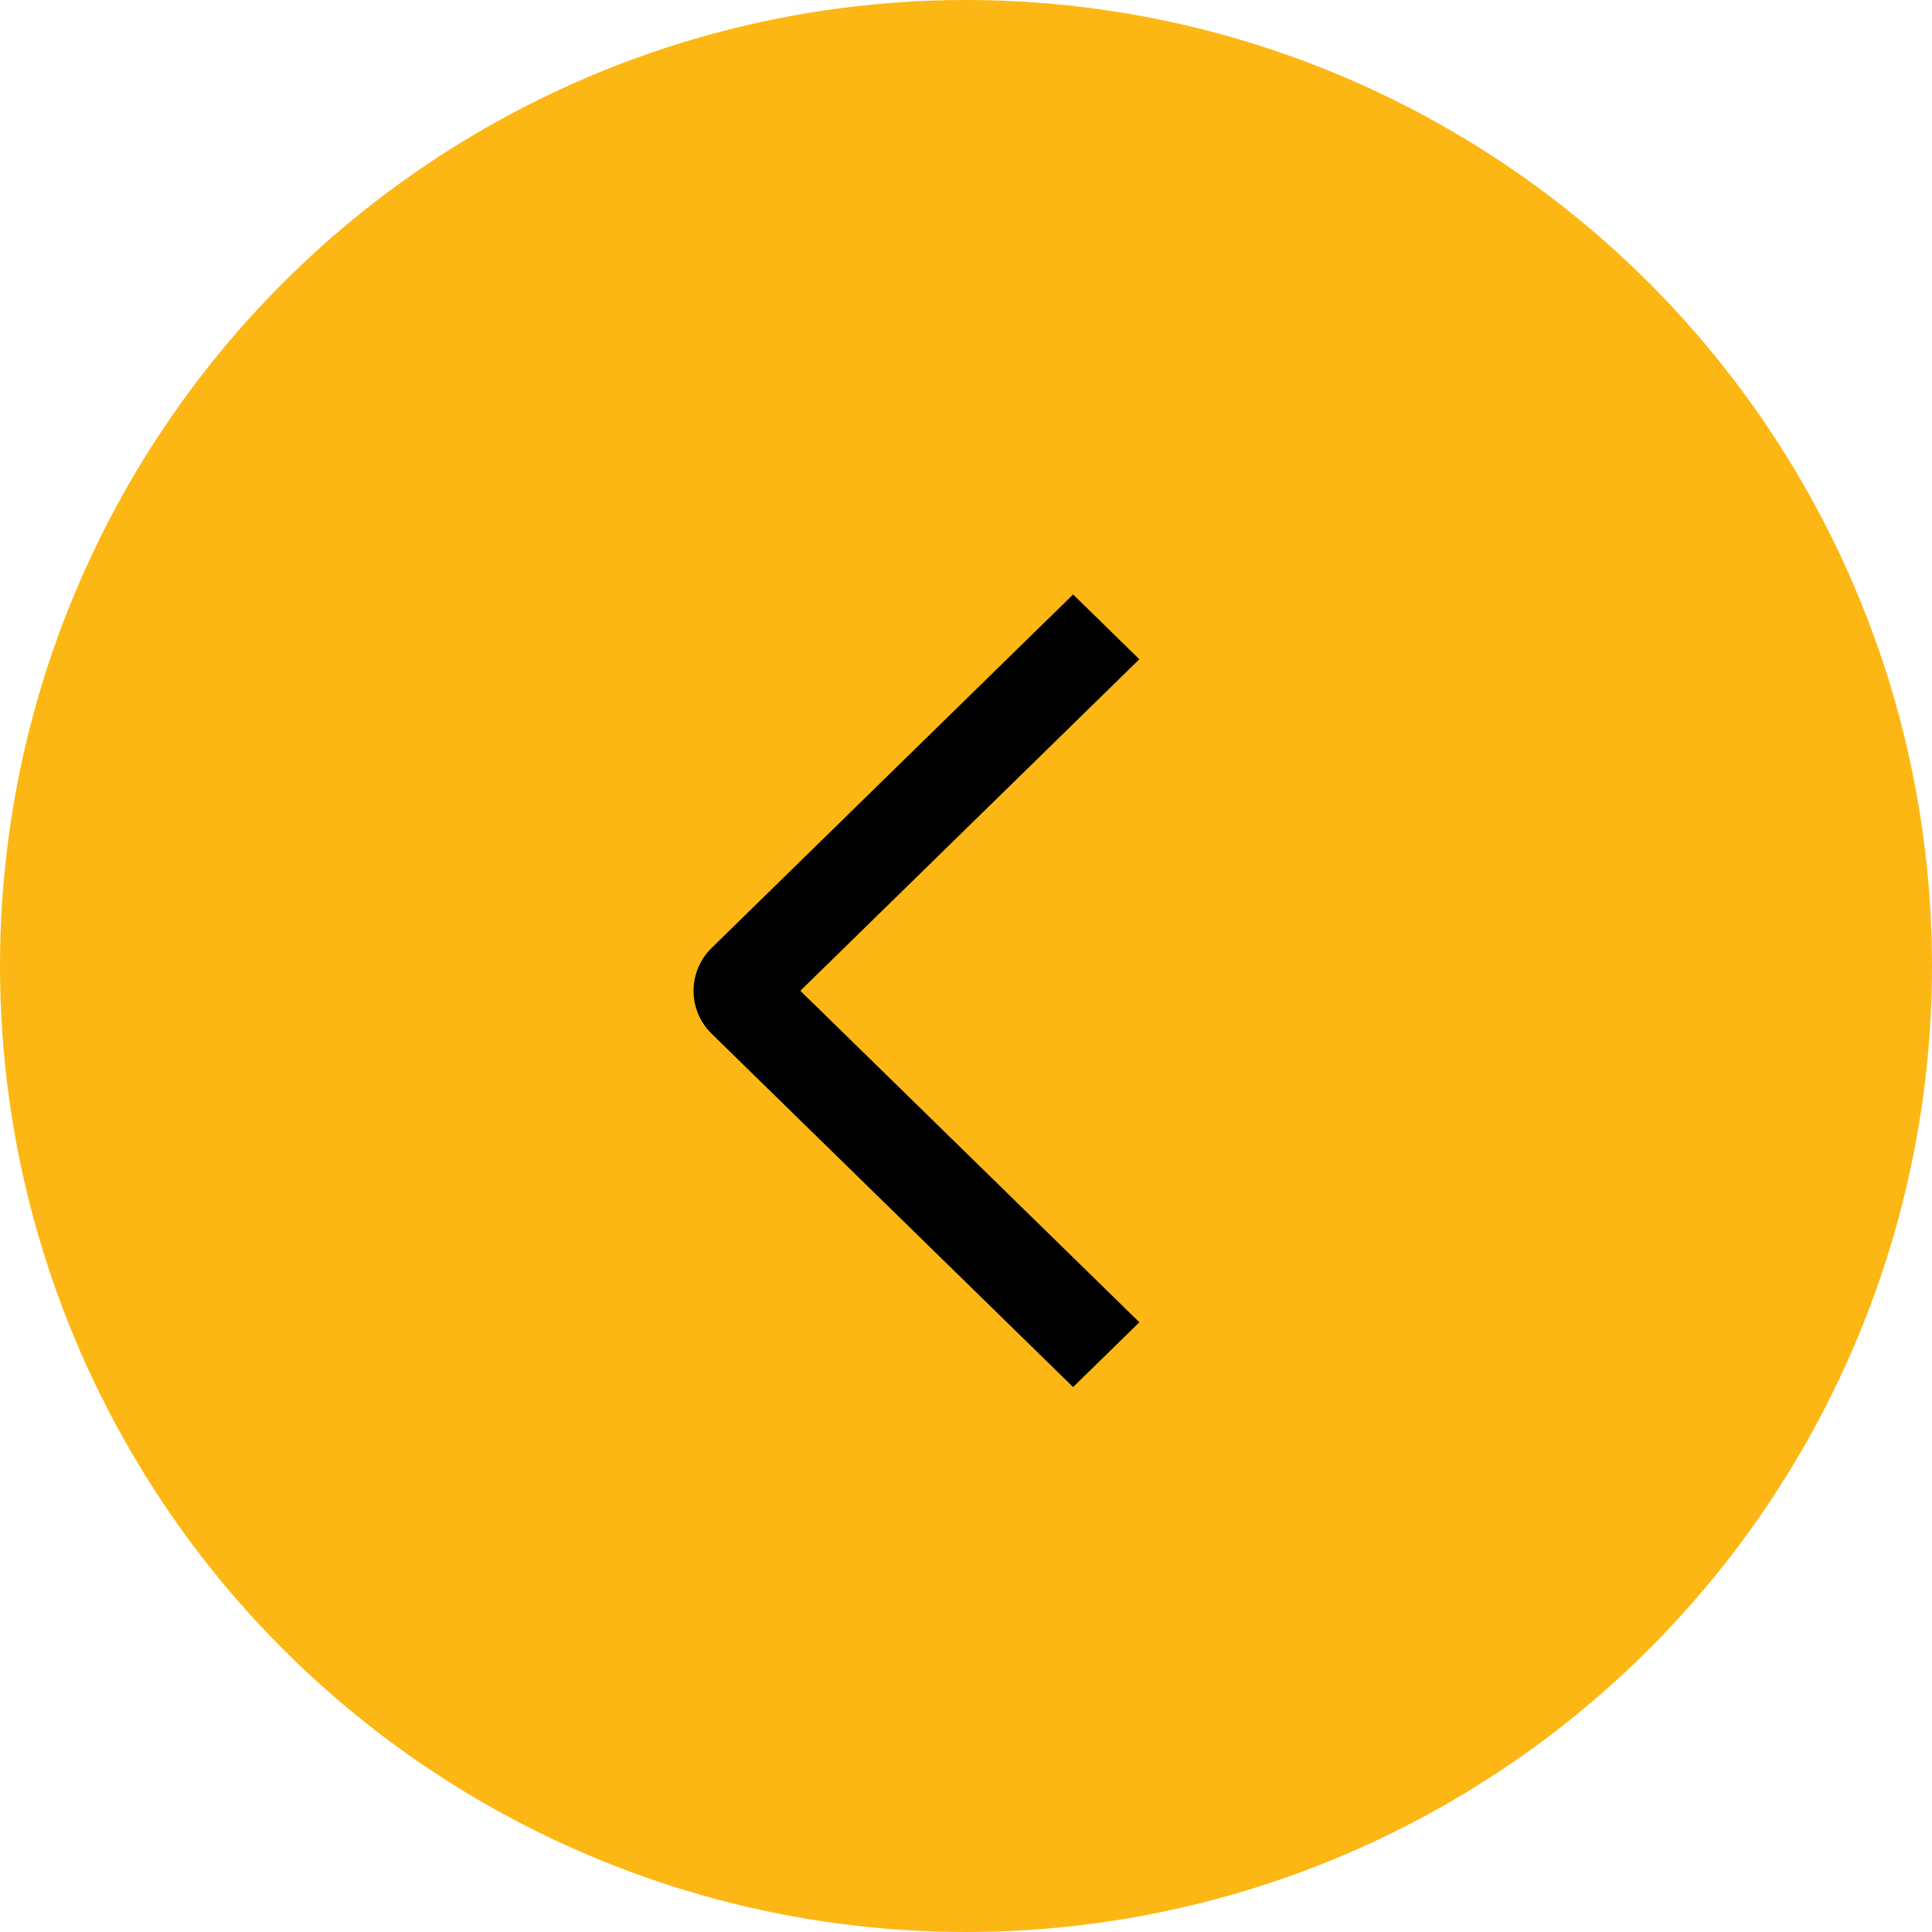
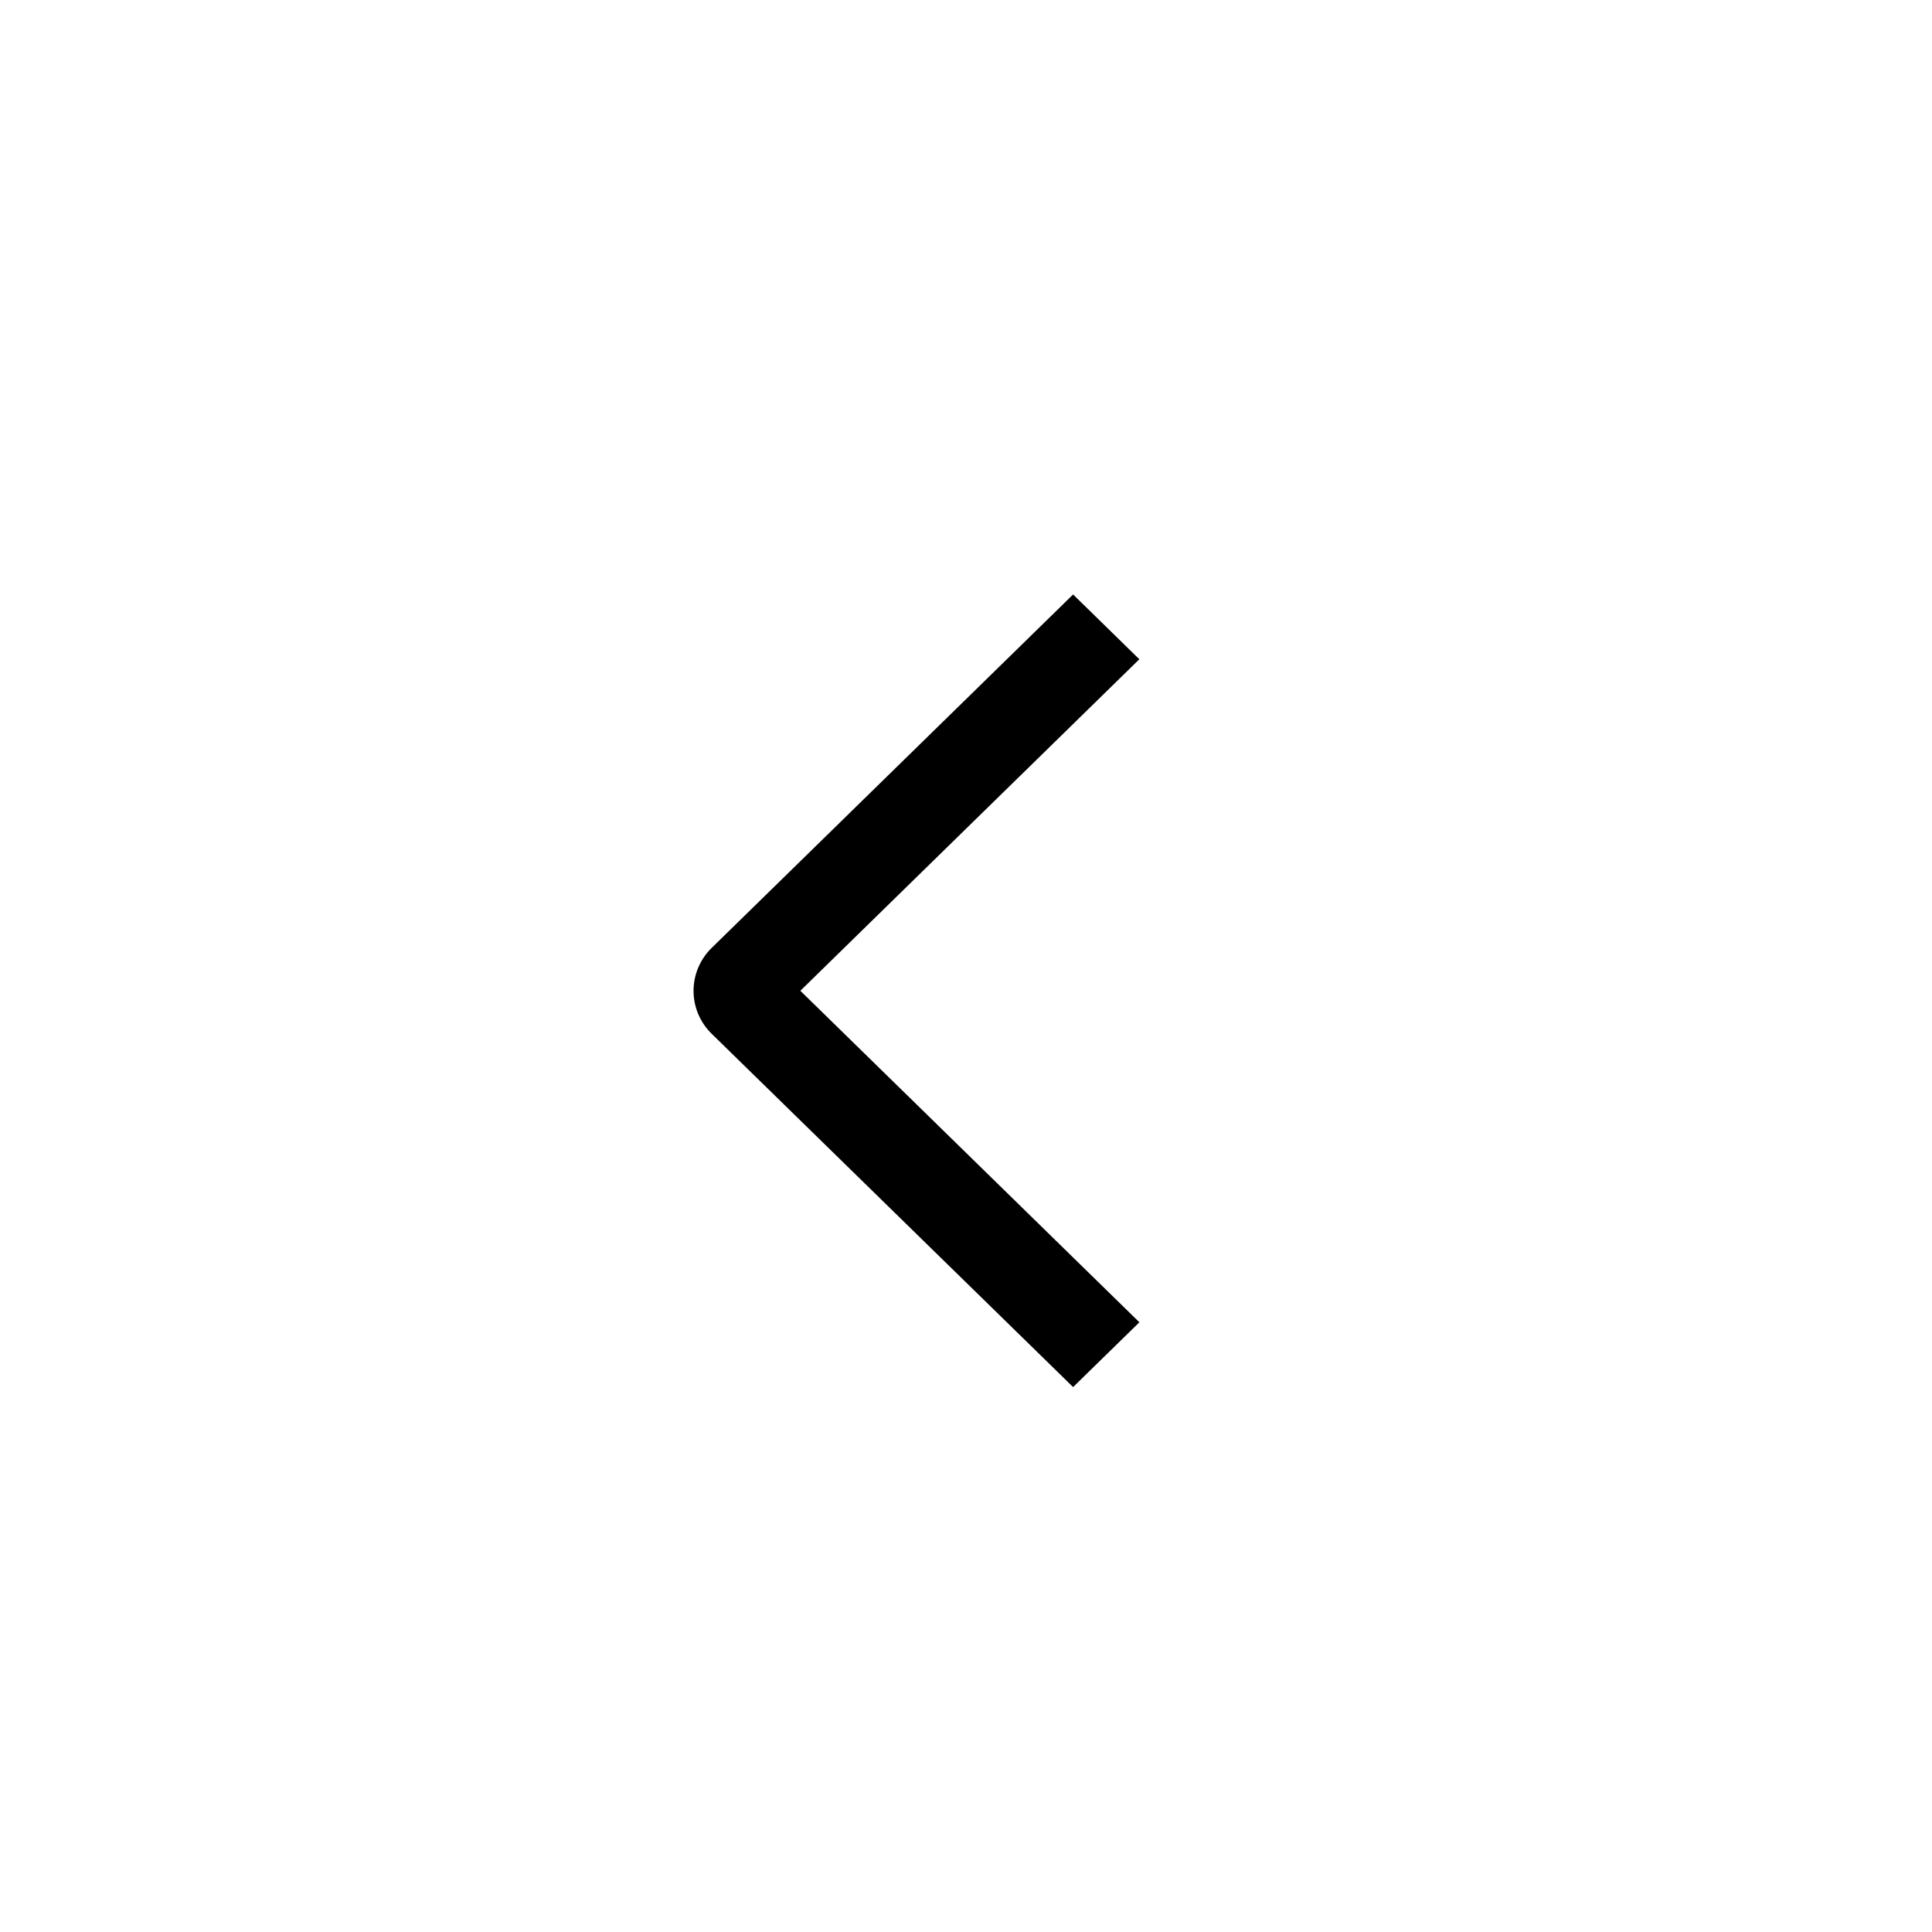
<svg xmlns="http://www.w3.org/2000/svg" width="39" height="39" viewBox="0 0 39 39" fill="none">
-   <circle cx="19.5" cy="19.5" r="19.5" fill="#FDB714" />
  <path d="M23 26.692L21.662 28L14.371 20.873C14.253 20.759 14.16 20.623 14.096 20.474C14.033 20.324 14 20.164 14 20.002C14 19.84 14.033 19.679 14.096 19.53C14.16 19.38 14.253 19.244 14.371 19.13L21.662 12L22.999 13.308L16.156 20L23 26.692Z" fill="black" />
</svg>